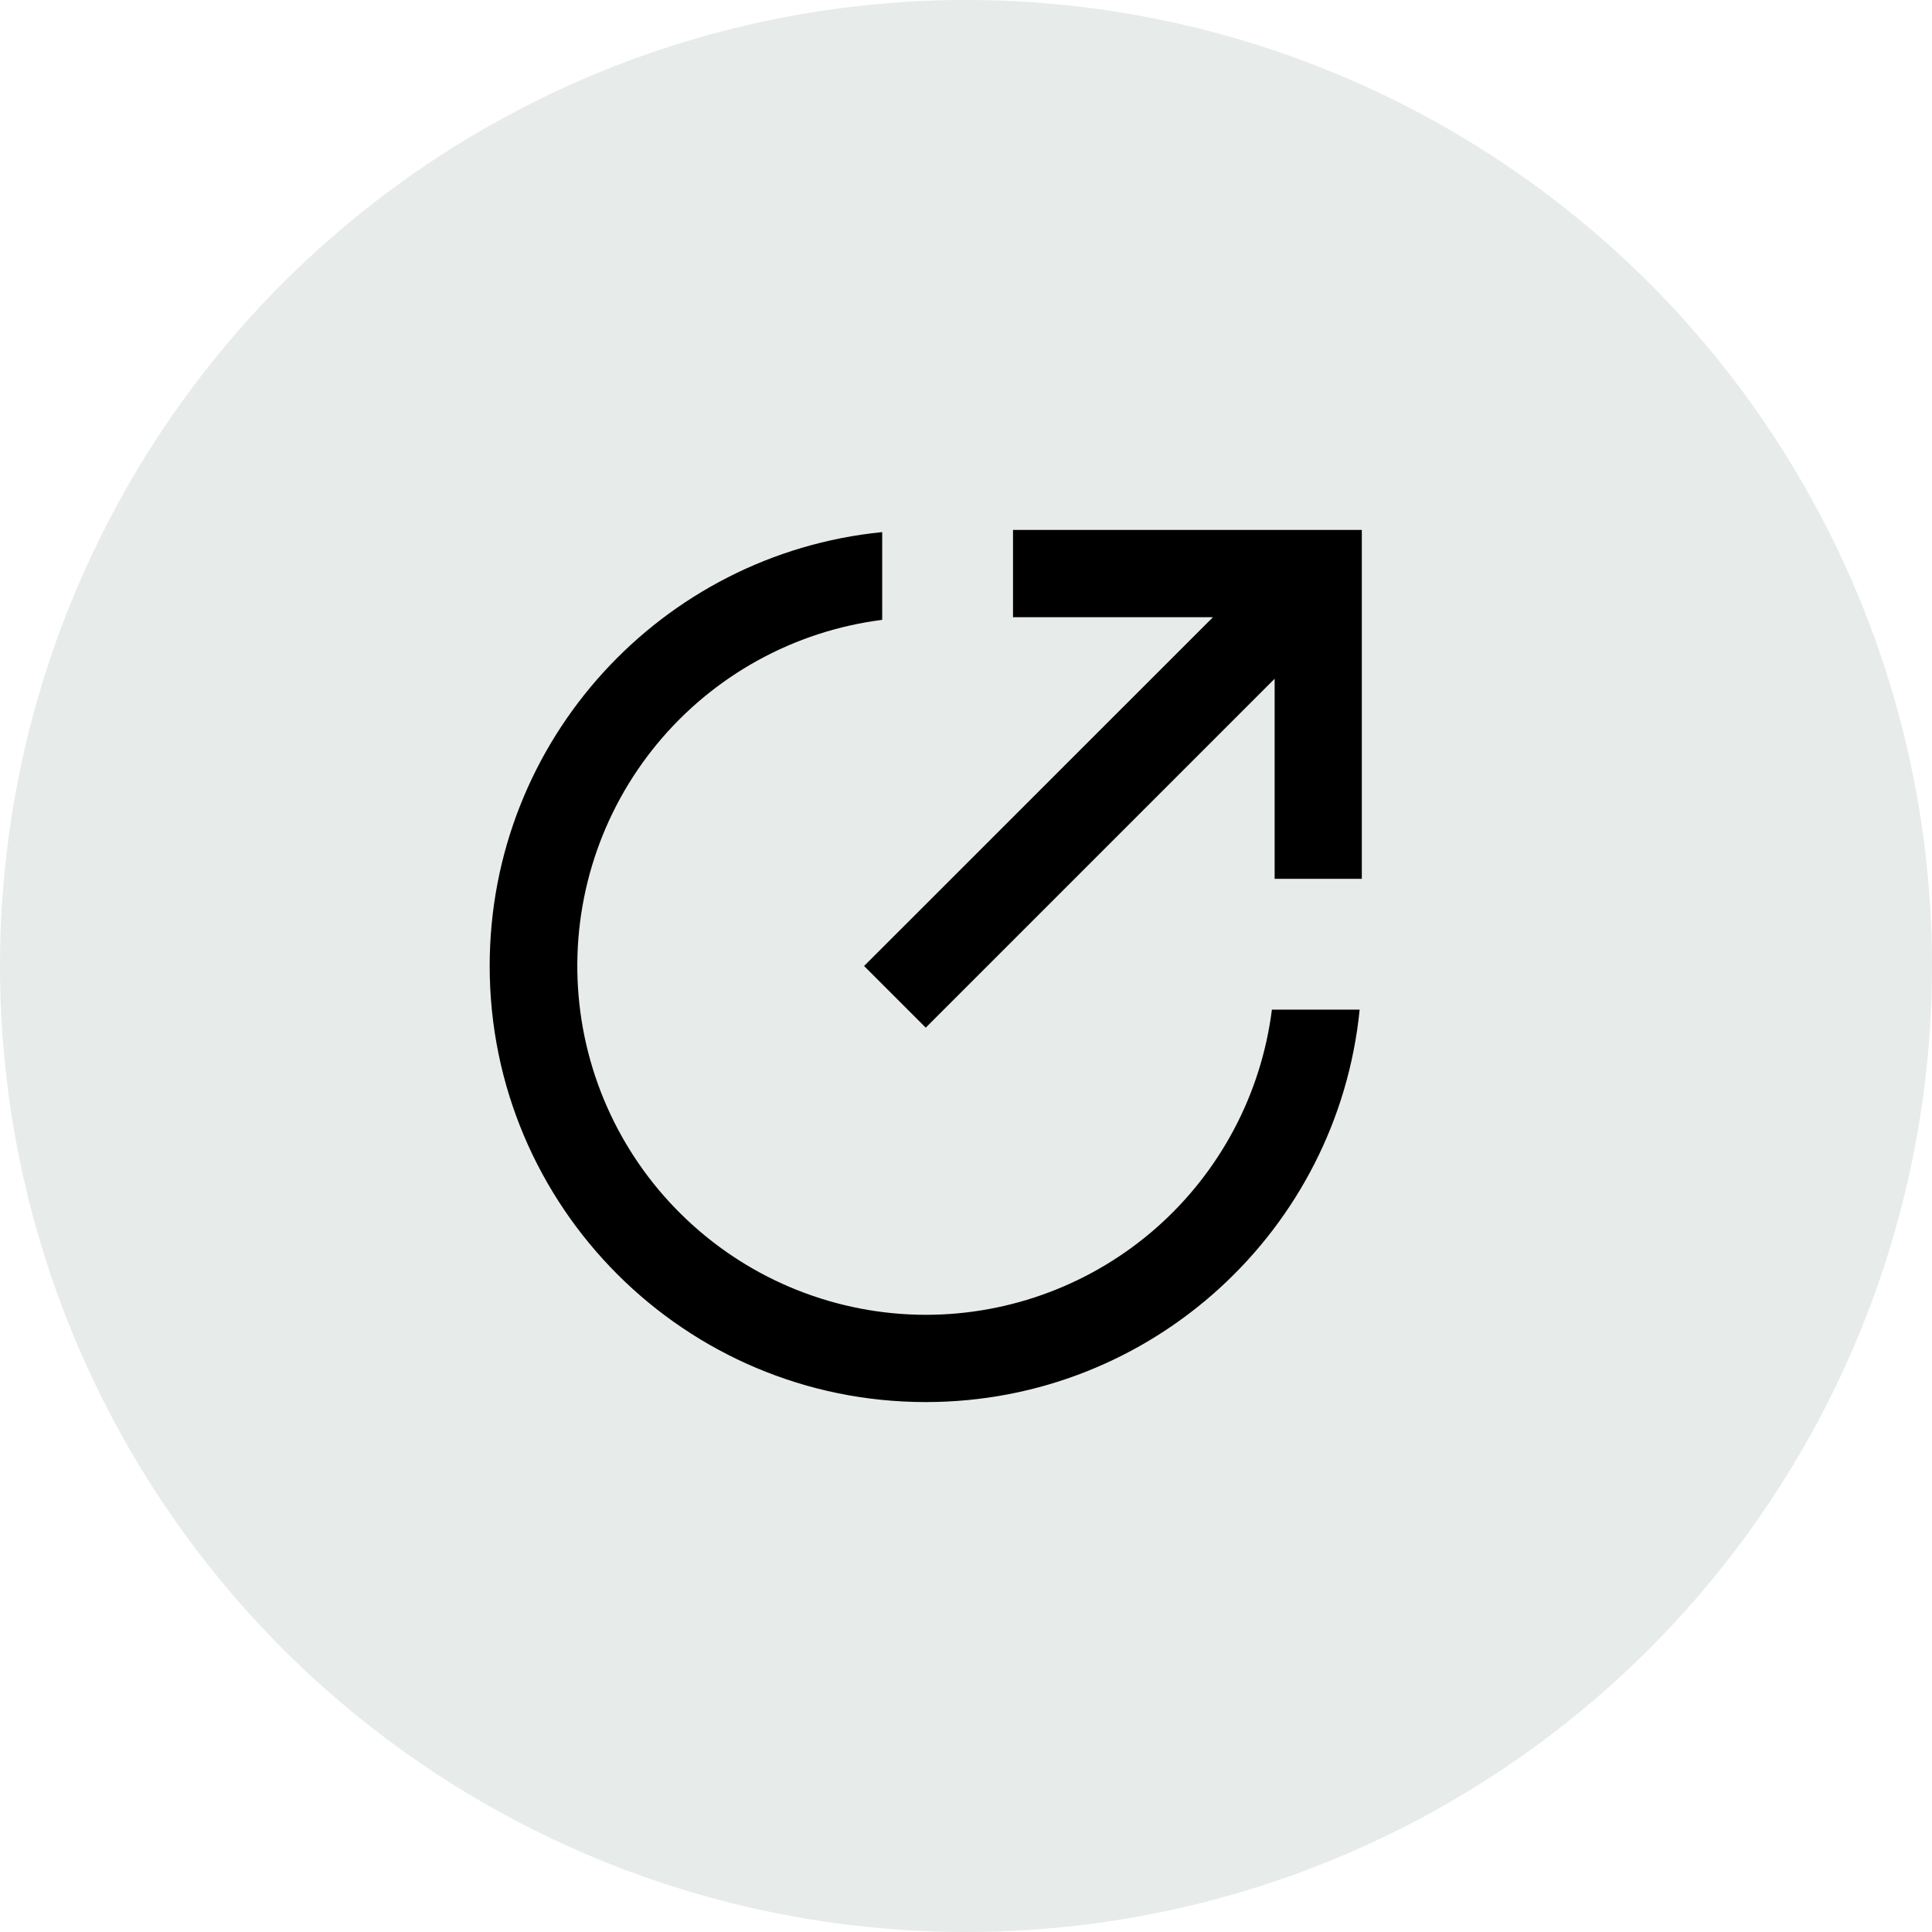
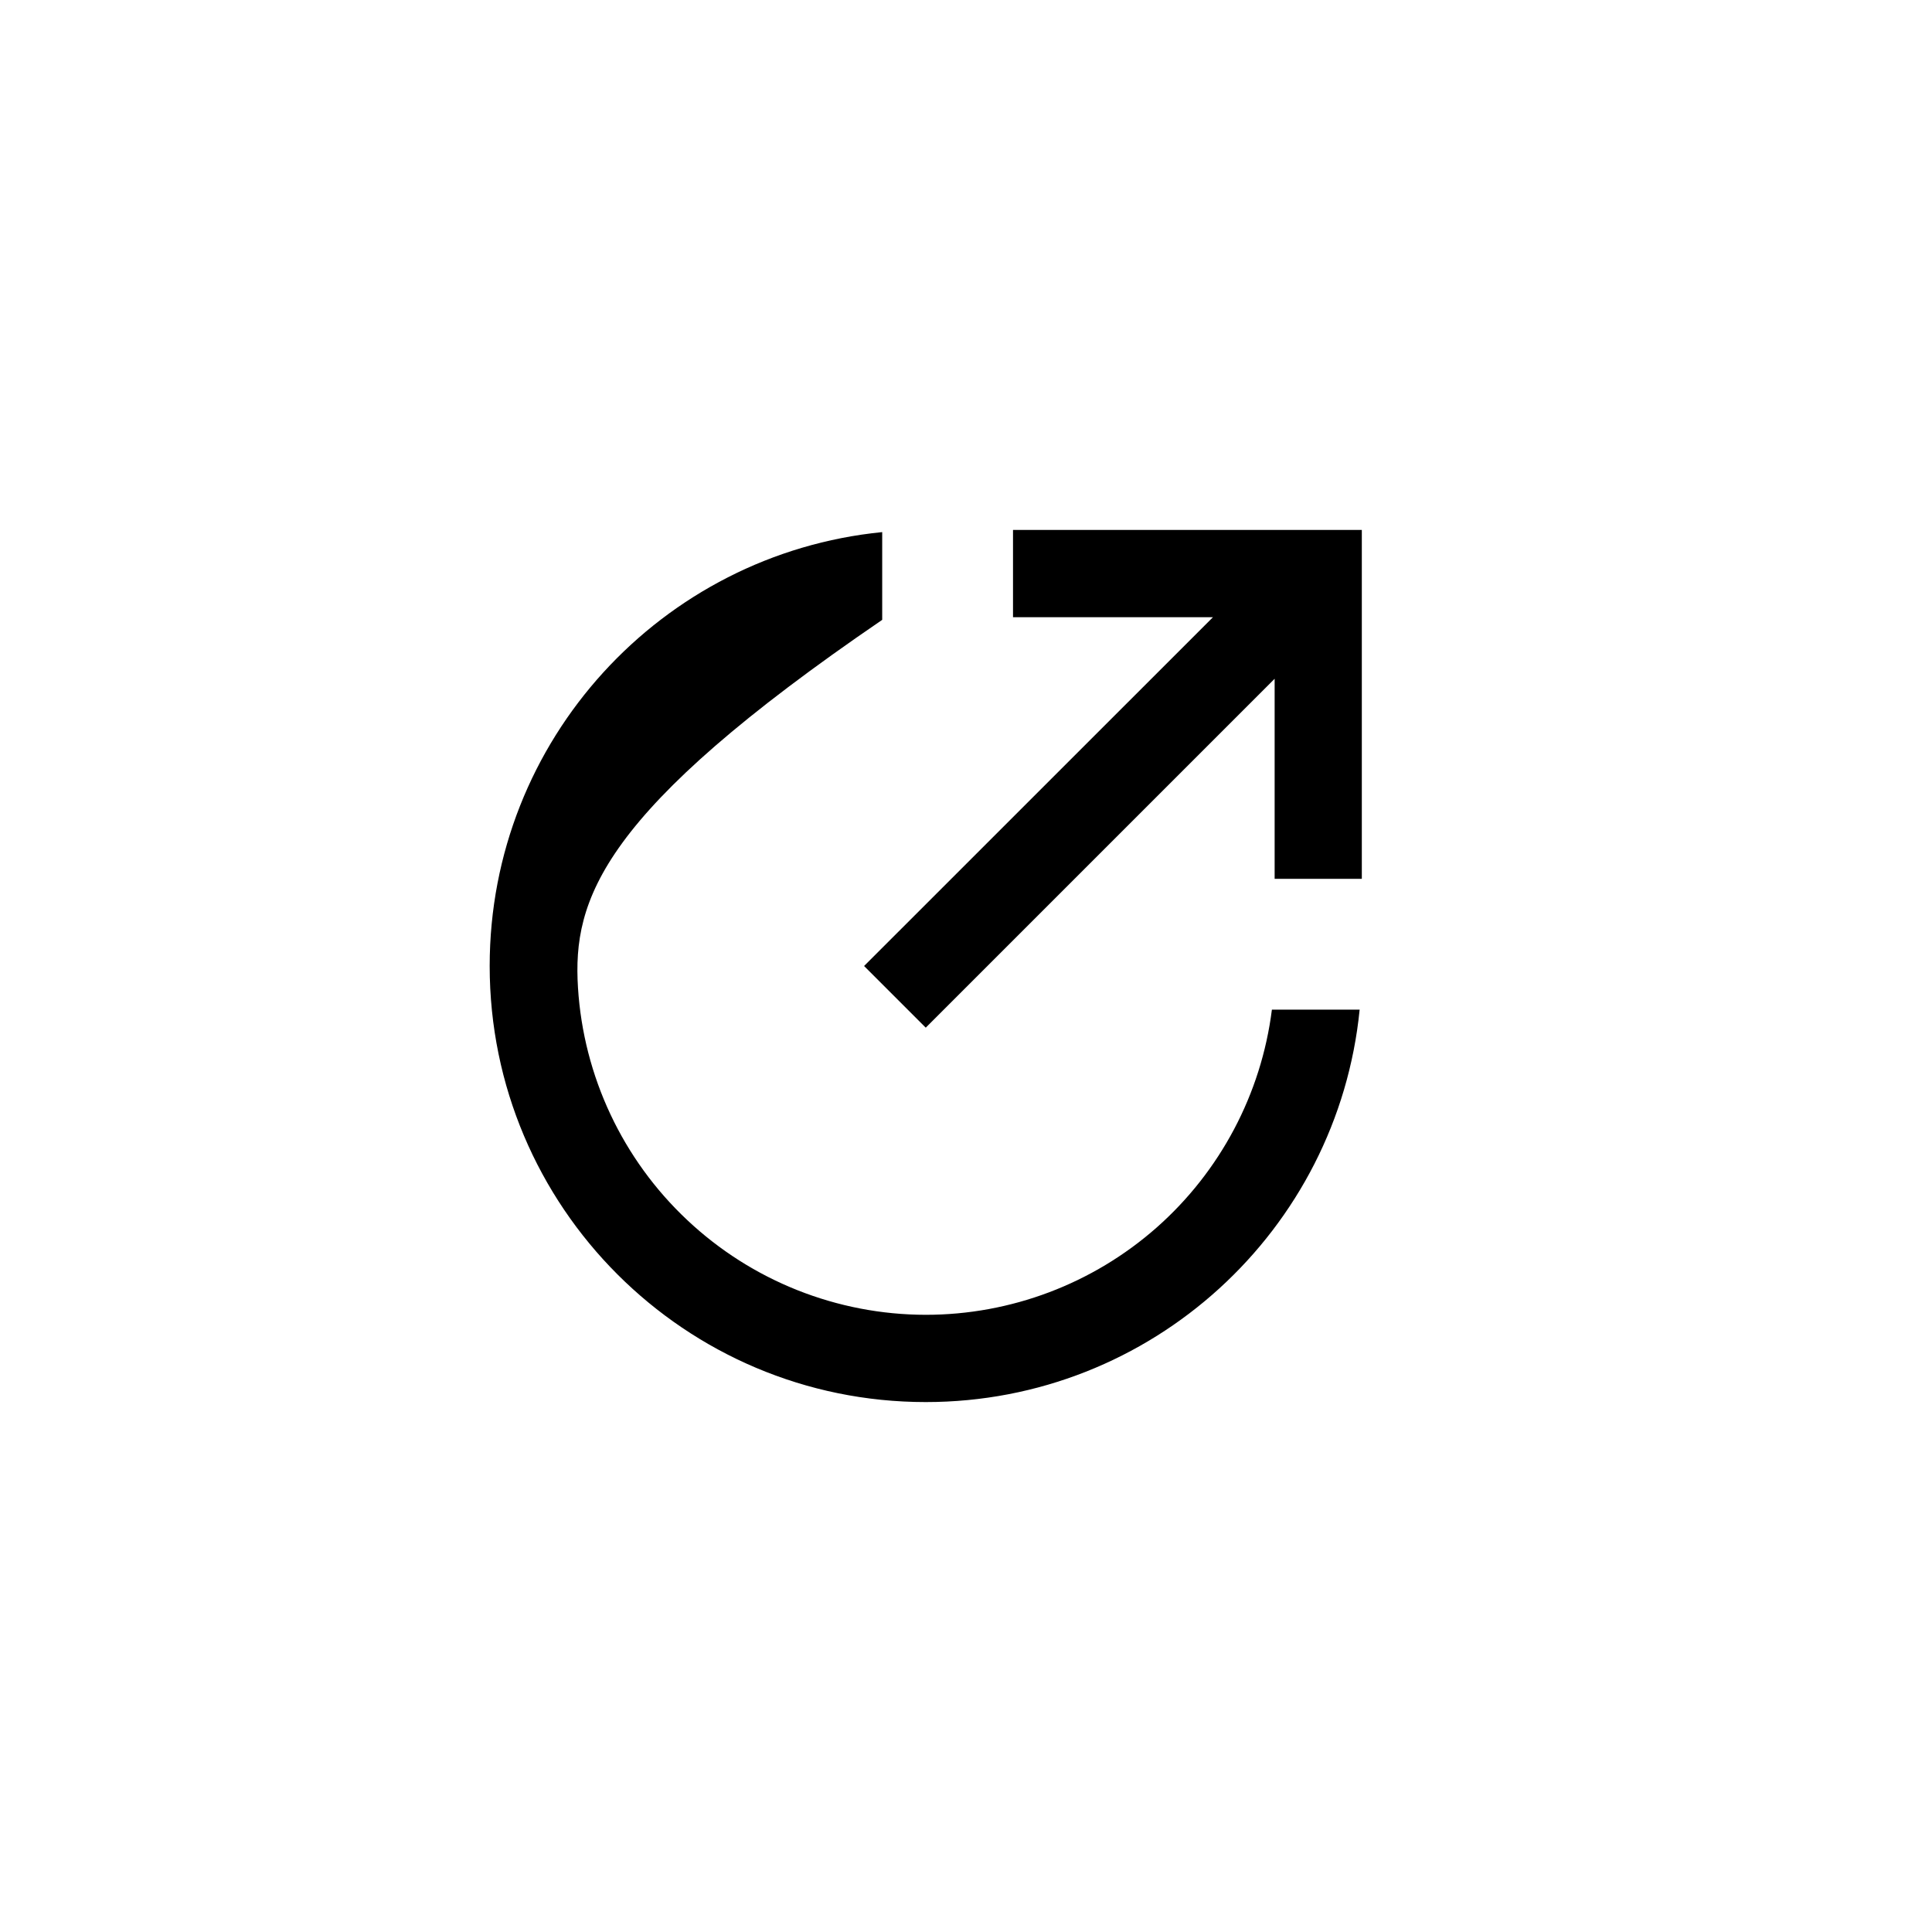
<svg xmlns="http://www.w3.org/2000/svg" width="24" height="24" viewBox="0 0 24 24" fill="none">
-   <circle cx="12" cy="12" r="12" fill="#E7EBEA" />
  <g clip-path="url(#clip0_9755_2448)">
-     <path d="M10.959 6.61V7.7C9.866 7.839 8.867 8.389 8.165 9.238C7.463 10.087 7.111 11.171 7.18 12.271C7.249 13.37 7.734 14.402 8.537 15.156C9.339 15.911 10.399 16.332 11.5 16.333C12.556 16.333 13.575 15.948 14.367 15.25C15.158 14.552 15.668 13.589 15.8 12.542H16.89C16.618 15.279 14.309 17.417 11.5 17.417C8.509 17.417 6.083 14.992 6.083 12C6.083 9.191 8.221 6.882 10.959 6.61ZM15.834 8.432L11.5 12.766L10.734 12L15.068 7.667H12.584V6.583H16.917V10.917H15.834V8.432Z" fill="black" />
+     <path d="M10.959 6.61V7.7C7.463 10.087 7.111 11.171 7.18 12.271C7.249 13.37 7.734 14.402 8.537 15.156C9.339 15.911 10.399 16.332 11.5 16.333C12.556 16.333 13.575 15.948 14.367 15.25C15.158 14.552 15.668 13.589 15.8 12.542H16.89C16.618 15.279 14.309 17.417 11.5 17.417C8.509 17.417 6.083 14.992 6.083 12C6.083 9.191 8.221 6.882 10.959 6.61ZM15.834 8.432L11.5 12.766L10.734 12L15.068 7.667H12.584V6.583H16.917V10.917H15.834V8.432Z" fill="black" />
  </g>
  <defs>
    <clipPath id="clip0_9755_2448">
      <rect width="13" height="13" fill="white" transform="translate(5 5.5)" />
    </clipPath>
  </defs>
</svg>